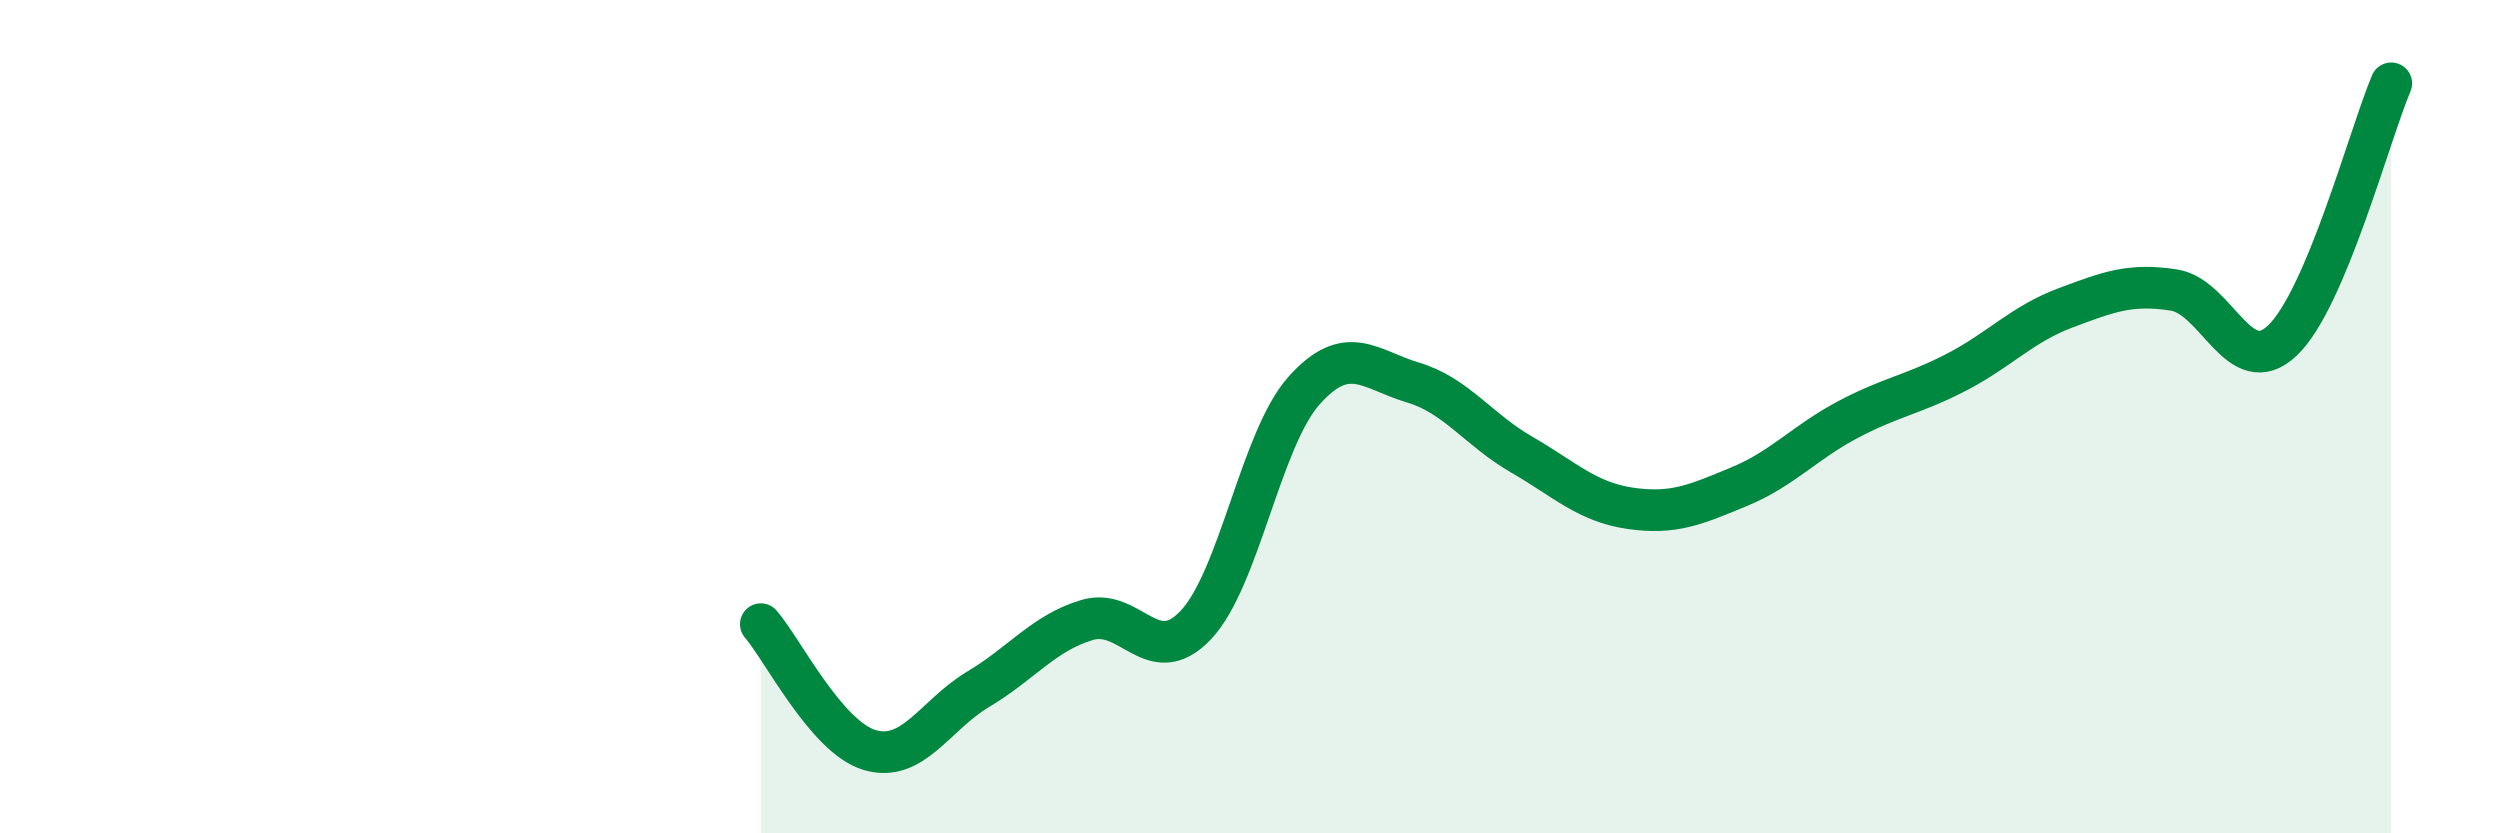
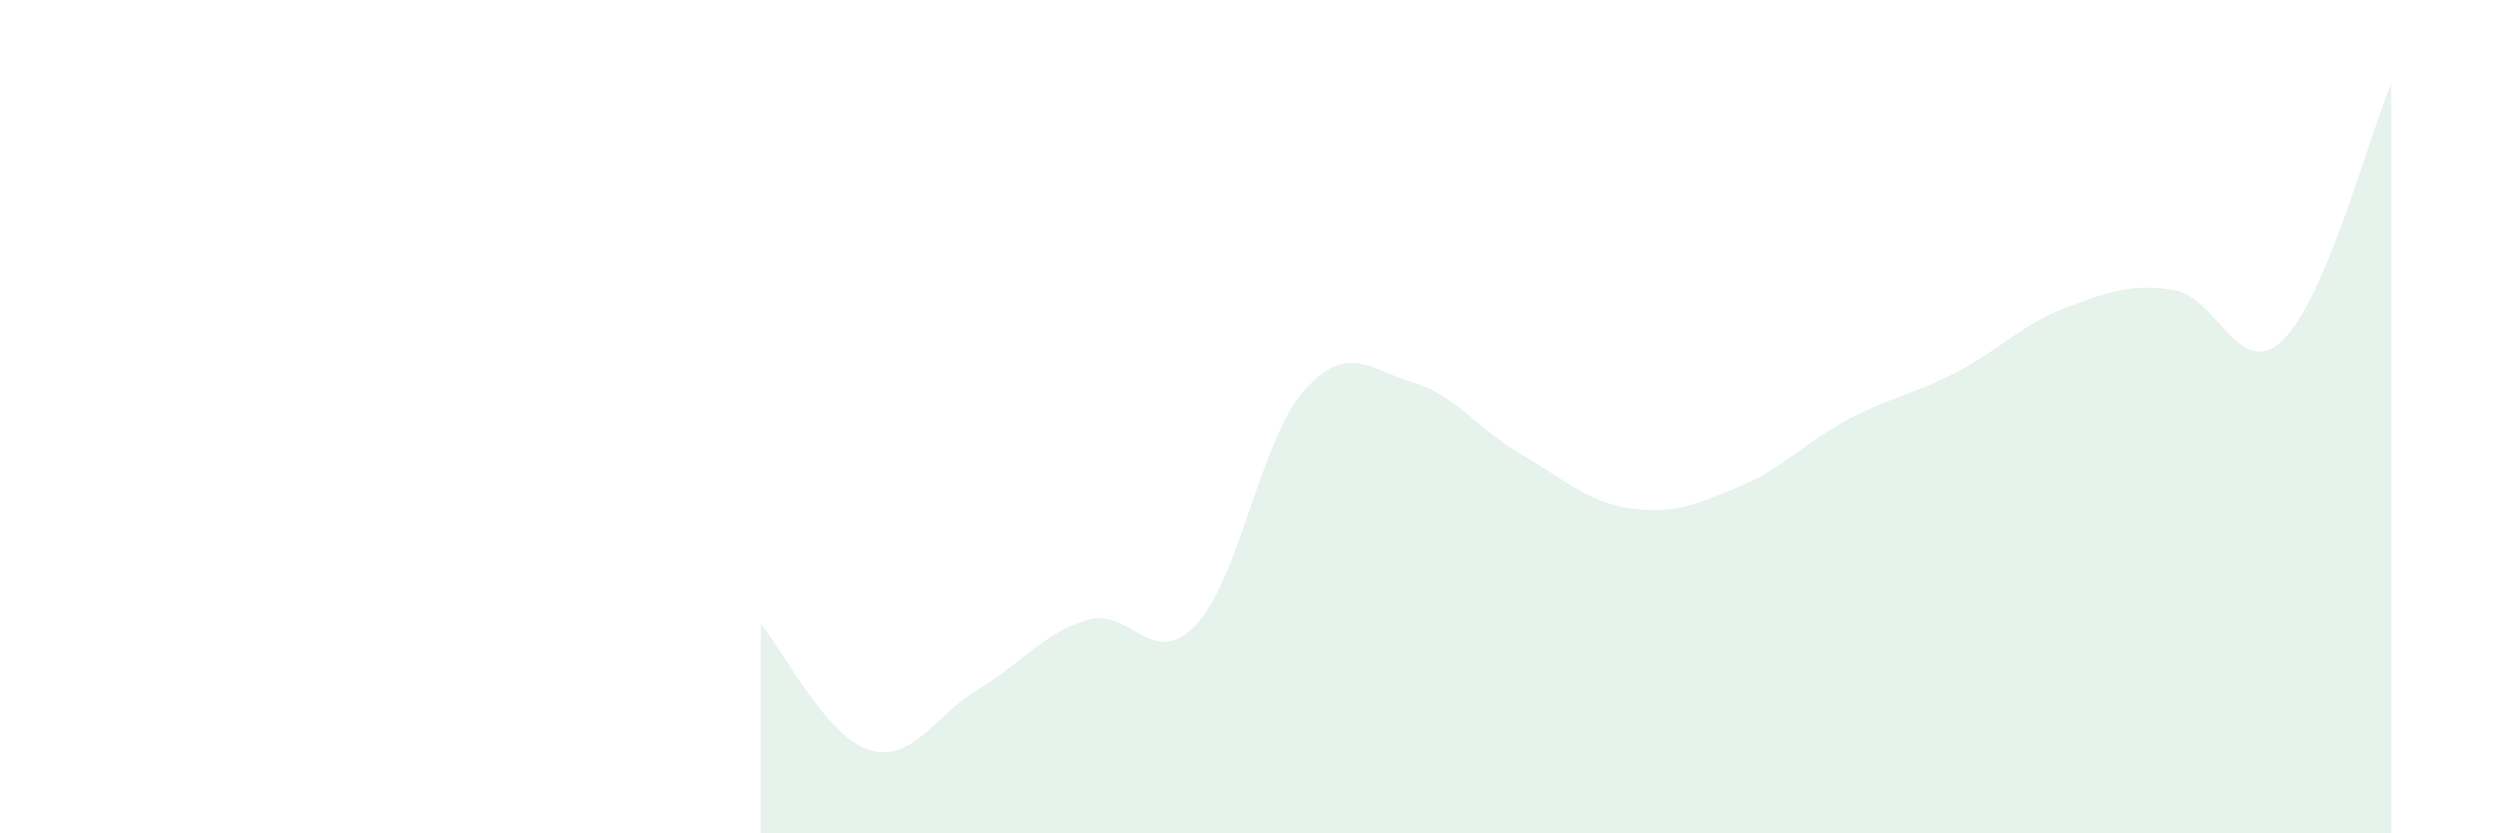
<svg xmlns="http://www.w3.org/2000/svg" width="60" height="20" viewBox="0 0 60 20">
  <path d="M 18.26,14.98 C 18.78,15.58 19.83,17.69 20.87,18 C 21.91,18.31 22.44,17.16 23.48,16.54 C 24.52,15.92 25.05,15.19 26.09,14.88 C 27.13,14.57 27.66,16.1 28.7,15 C 29.74,13.9 30.26,10.53 31.3,9.37 C 32.34,8.21 32.87,8.87 33.91,9.18 C 34.95,9.49 35.48,10.31 36.52,10.91 C 37.56,11.51 38.09,12.05 39.13,12.2 C 40.17,12.35 40.7,12.11 41.74,11.68 C 42.78,11.25 43.31,10.62 44.35,10.07 C 45.39,9.52 45.92,9.47 46.96,8.93 C 48,8.39 48.53,7.78 49.57,7.39 C 50.61,7 51.13,6.8 52.17,6.96 C 53.21,7.12 53.74,9.16 54.78,8.17 C 55.82,7.18 56.87,3.23 57.39,2L57.39 20L18.26 20Z" fill="#008740" opacity="0.1" stroke-linecap="round" stroke-linejoin="round" />
-   <path d="M 18.26,14.98 C 18.78,15.58 19.83,17.69 20.87,18 C 21.91,18.31 22.44,17.16 23.48,16.54 C 24.52,15.92 25.05,15.19 26.09,14.88 C 27.13,14.57 27.66,16.1 28.7,15 C 29.74,13.9 30.26,10.53 31.3,9.37 C 32.34,8.21 32.87,8.87 33.91,9.18 C 34.95,9.49 35.48,10.31 36.52,10.91 C 37.56,11.51 38.09,12.05 39.13,12.2 C 40.17,12.35 40.7,12.11 41.74,11.68 C 42.78,11.25 43.31,10.62 44.35,10.07 C 45.39,9.52 45.92,9.47 46.96,8.93 C 48,8.39 48.53,7.78 49.57,7.39 C 50.61,7 51.13,6.8 52.17,6.96 C 53.21,7.12 53.74,9.16 54.78,8.17 C 55.82,7.18 56.87,3.23 57.39,2" stroke="#008740" stroke-width="1" fill="none" stroke-linecap="round" stroke-linejoin="round" />
</svg>